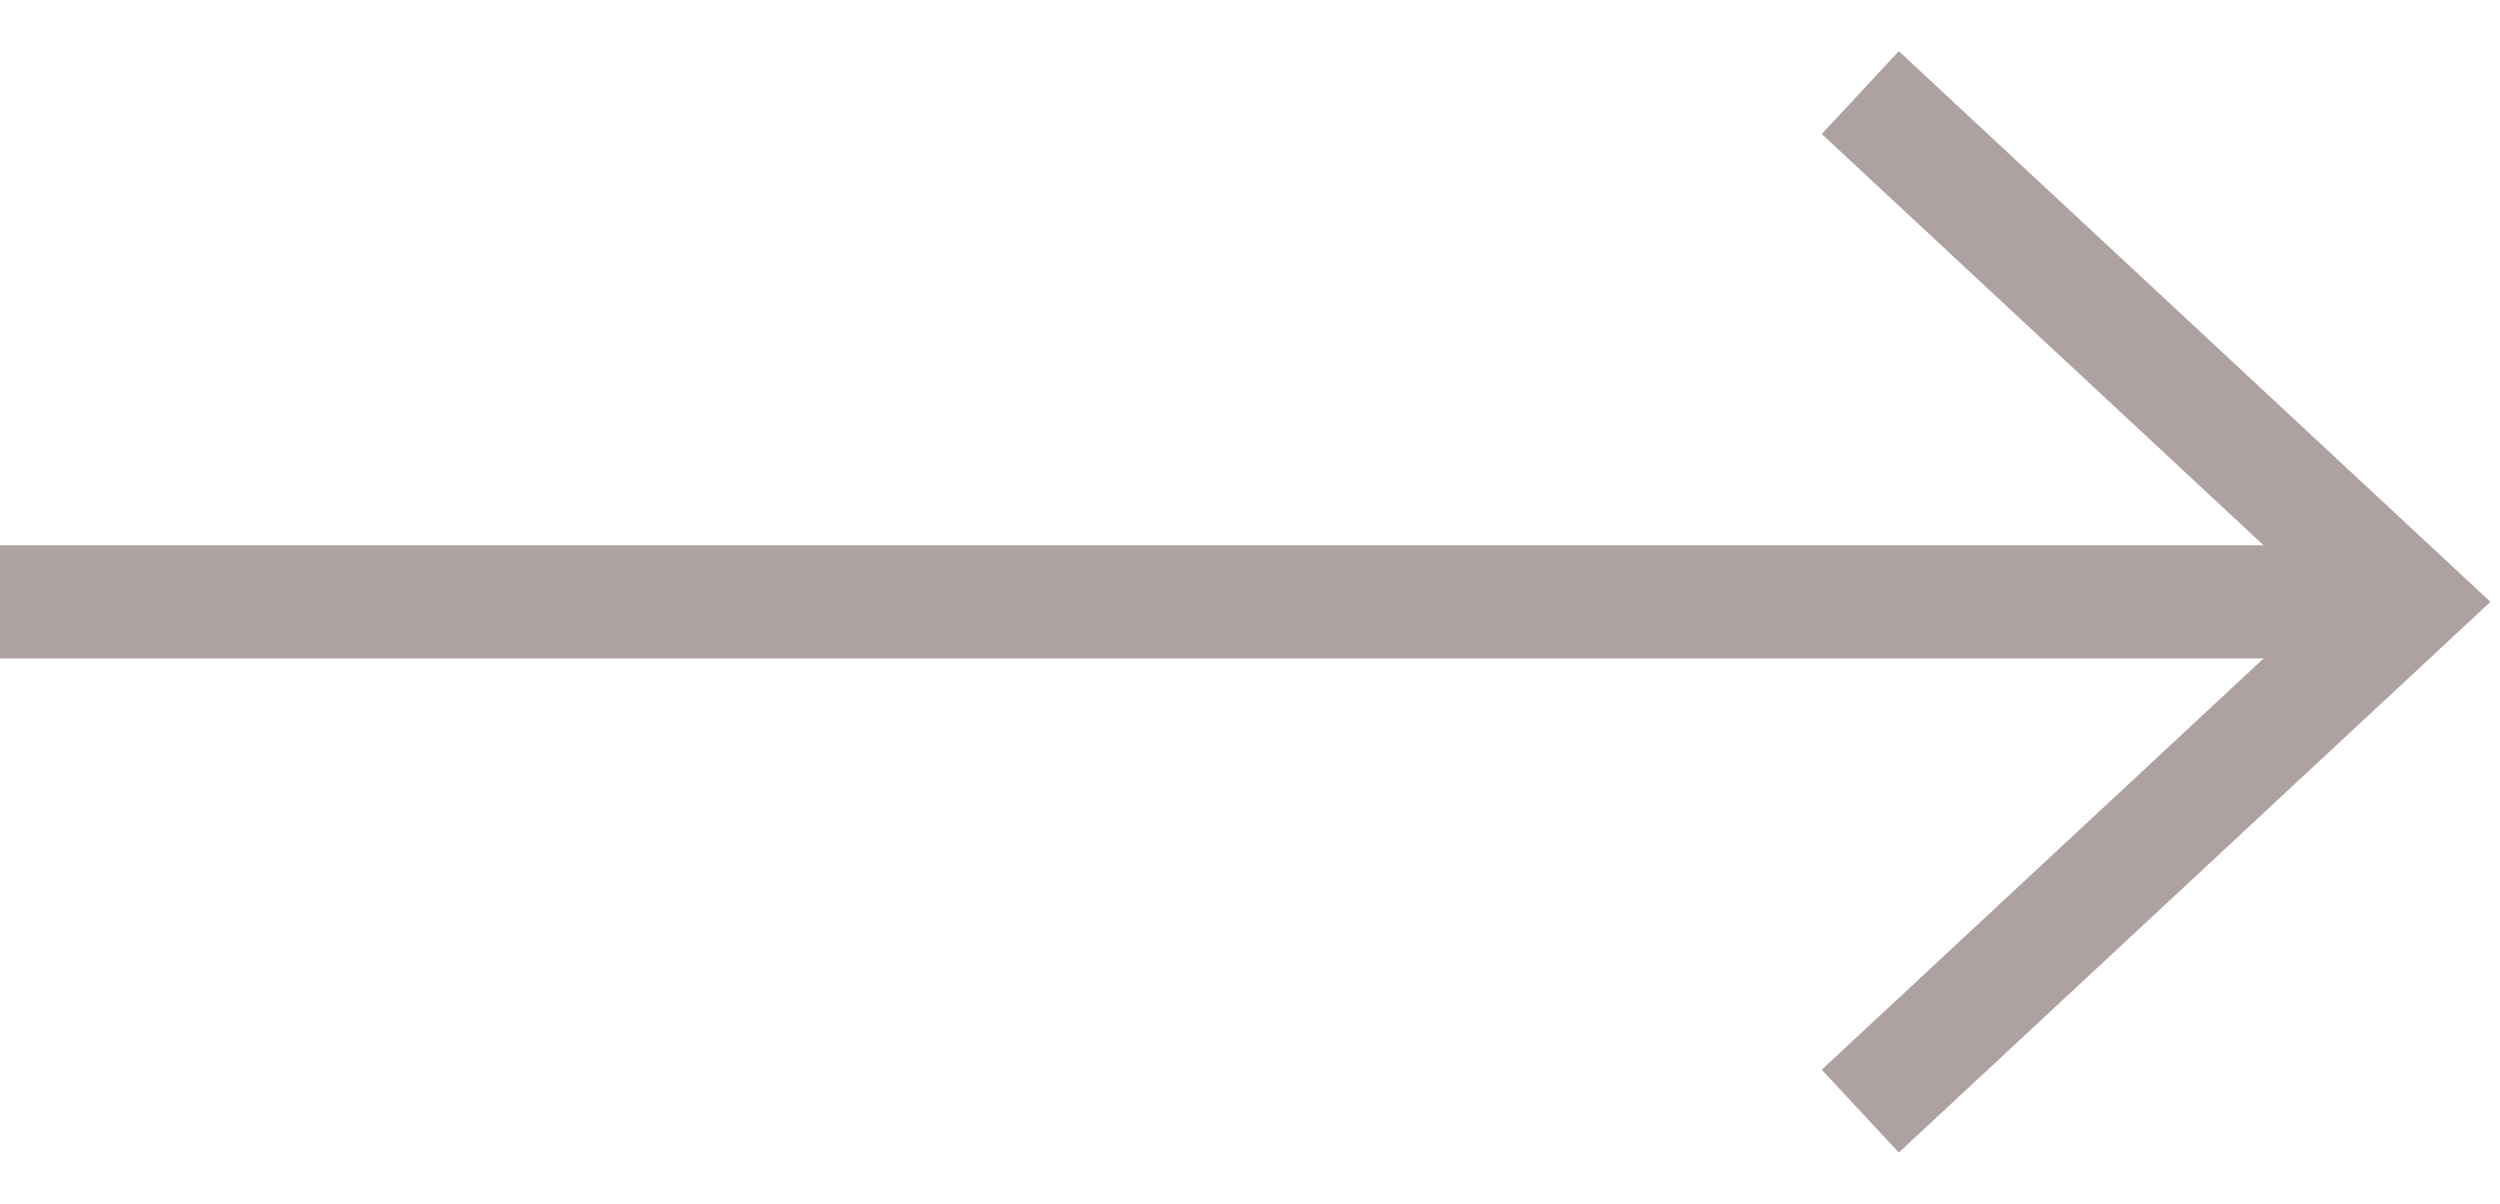
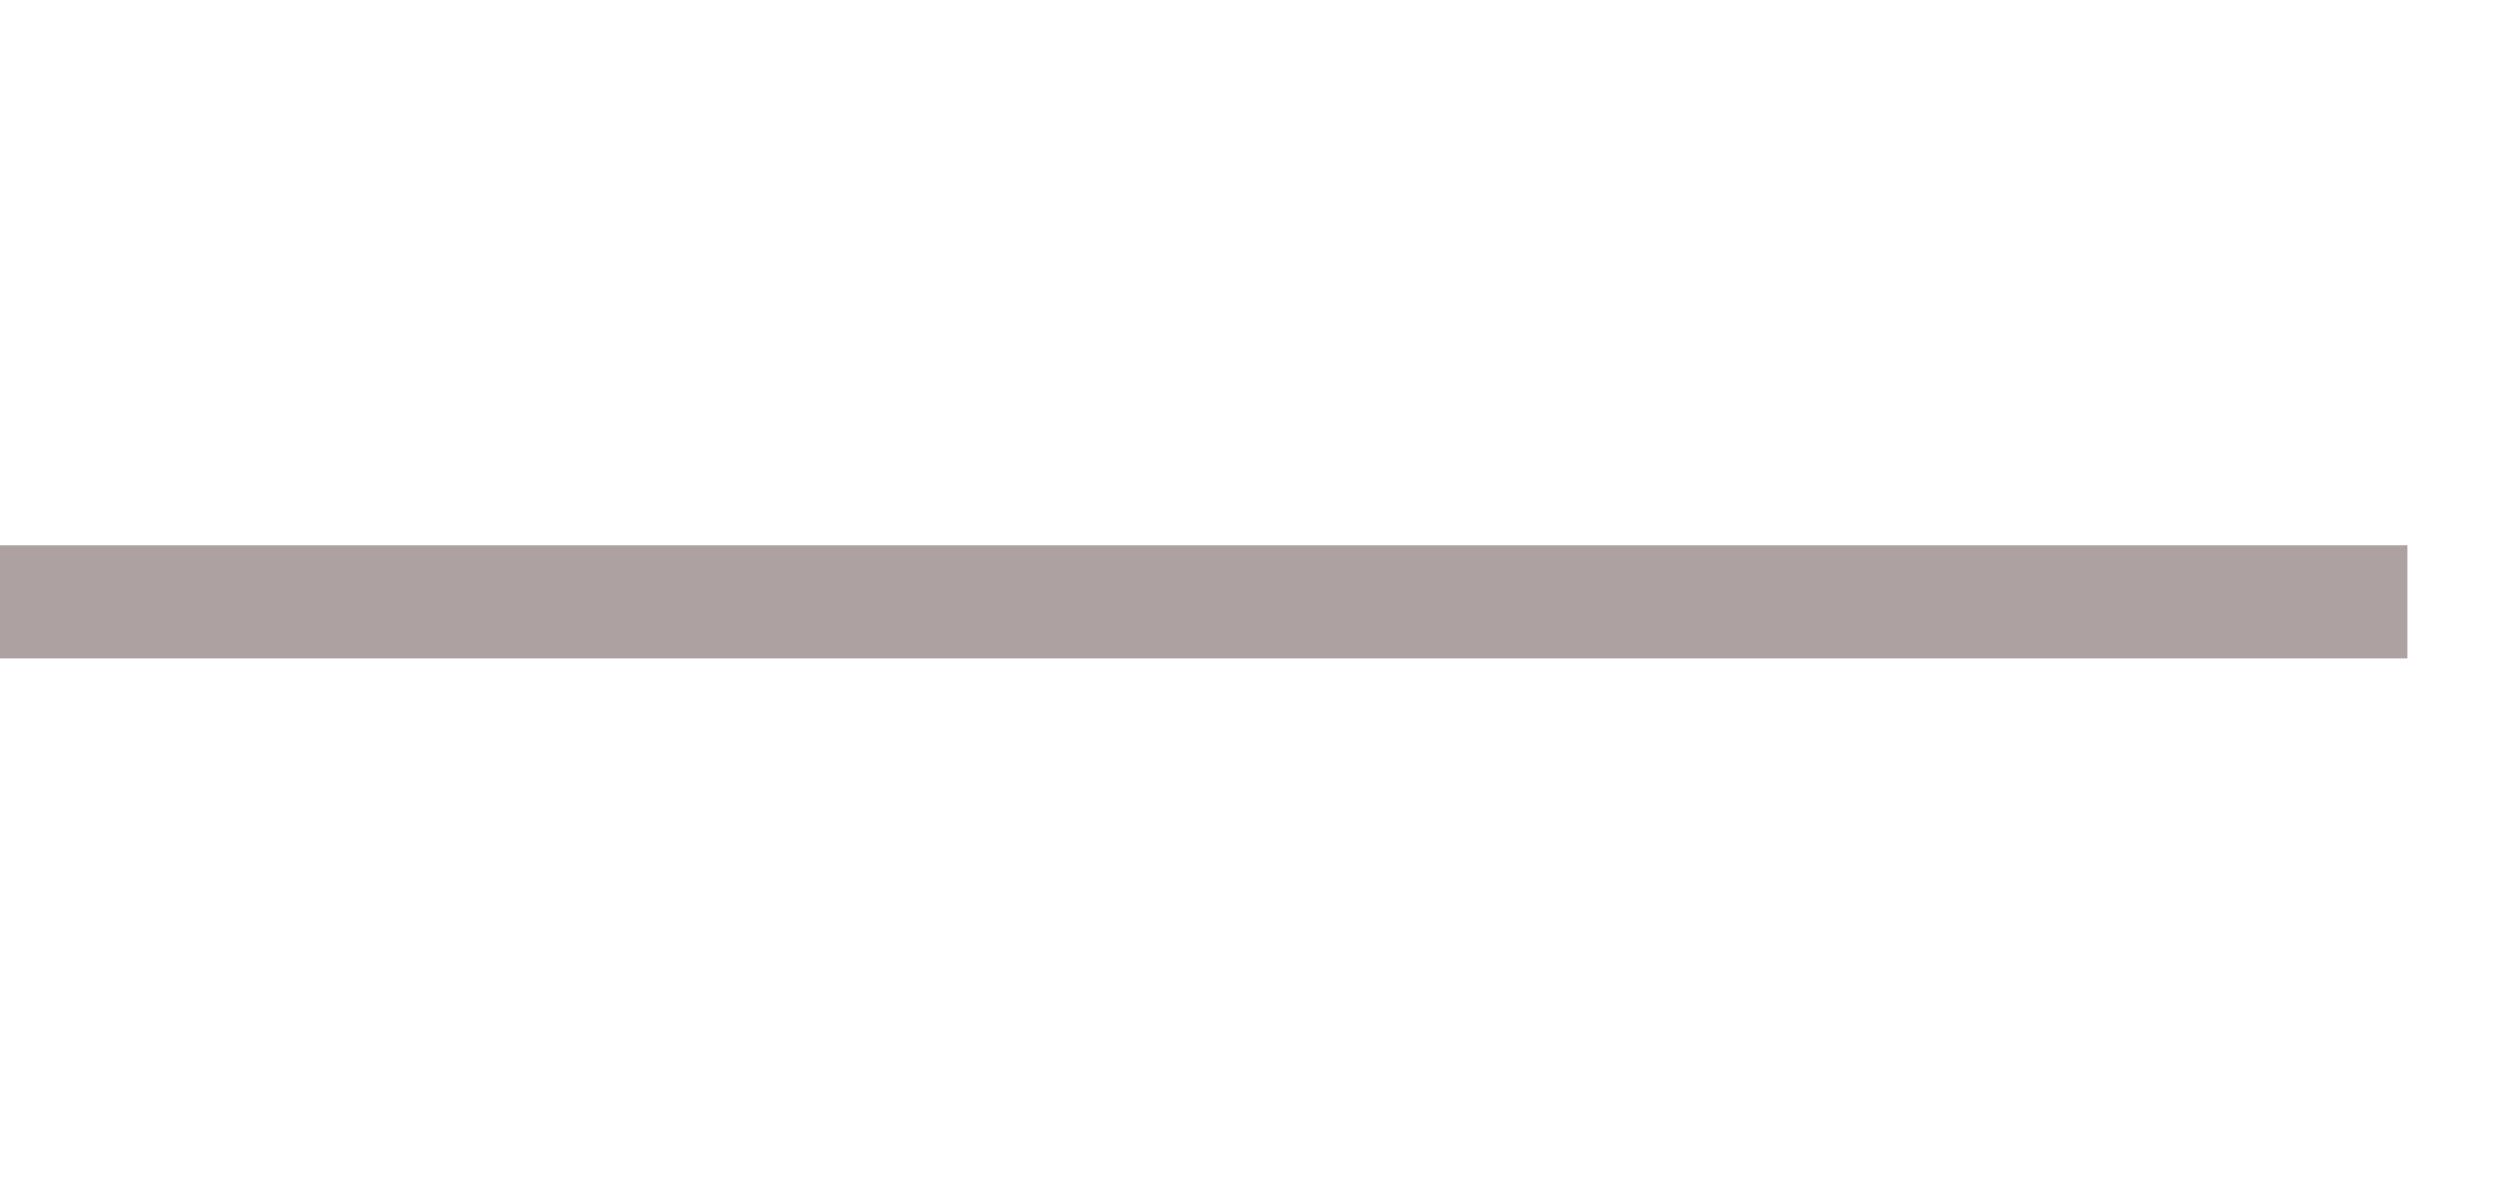
<svg xmlns="http://www.w3.org/2000/svg" width="27" height="13" viewBox="0 0 27 13" fill="none">
-   <path d="M20.091 1L26 6.5L20.091 12" stroke="#AEA1A1" stroke-width="1.222" />
  <line y1="6.5" x2="26" y2="6.5" stroke="#AEA1A1" stroke-width="1.222" />
</svg>